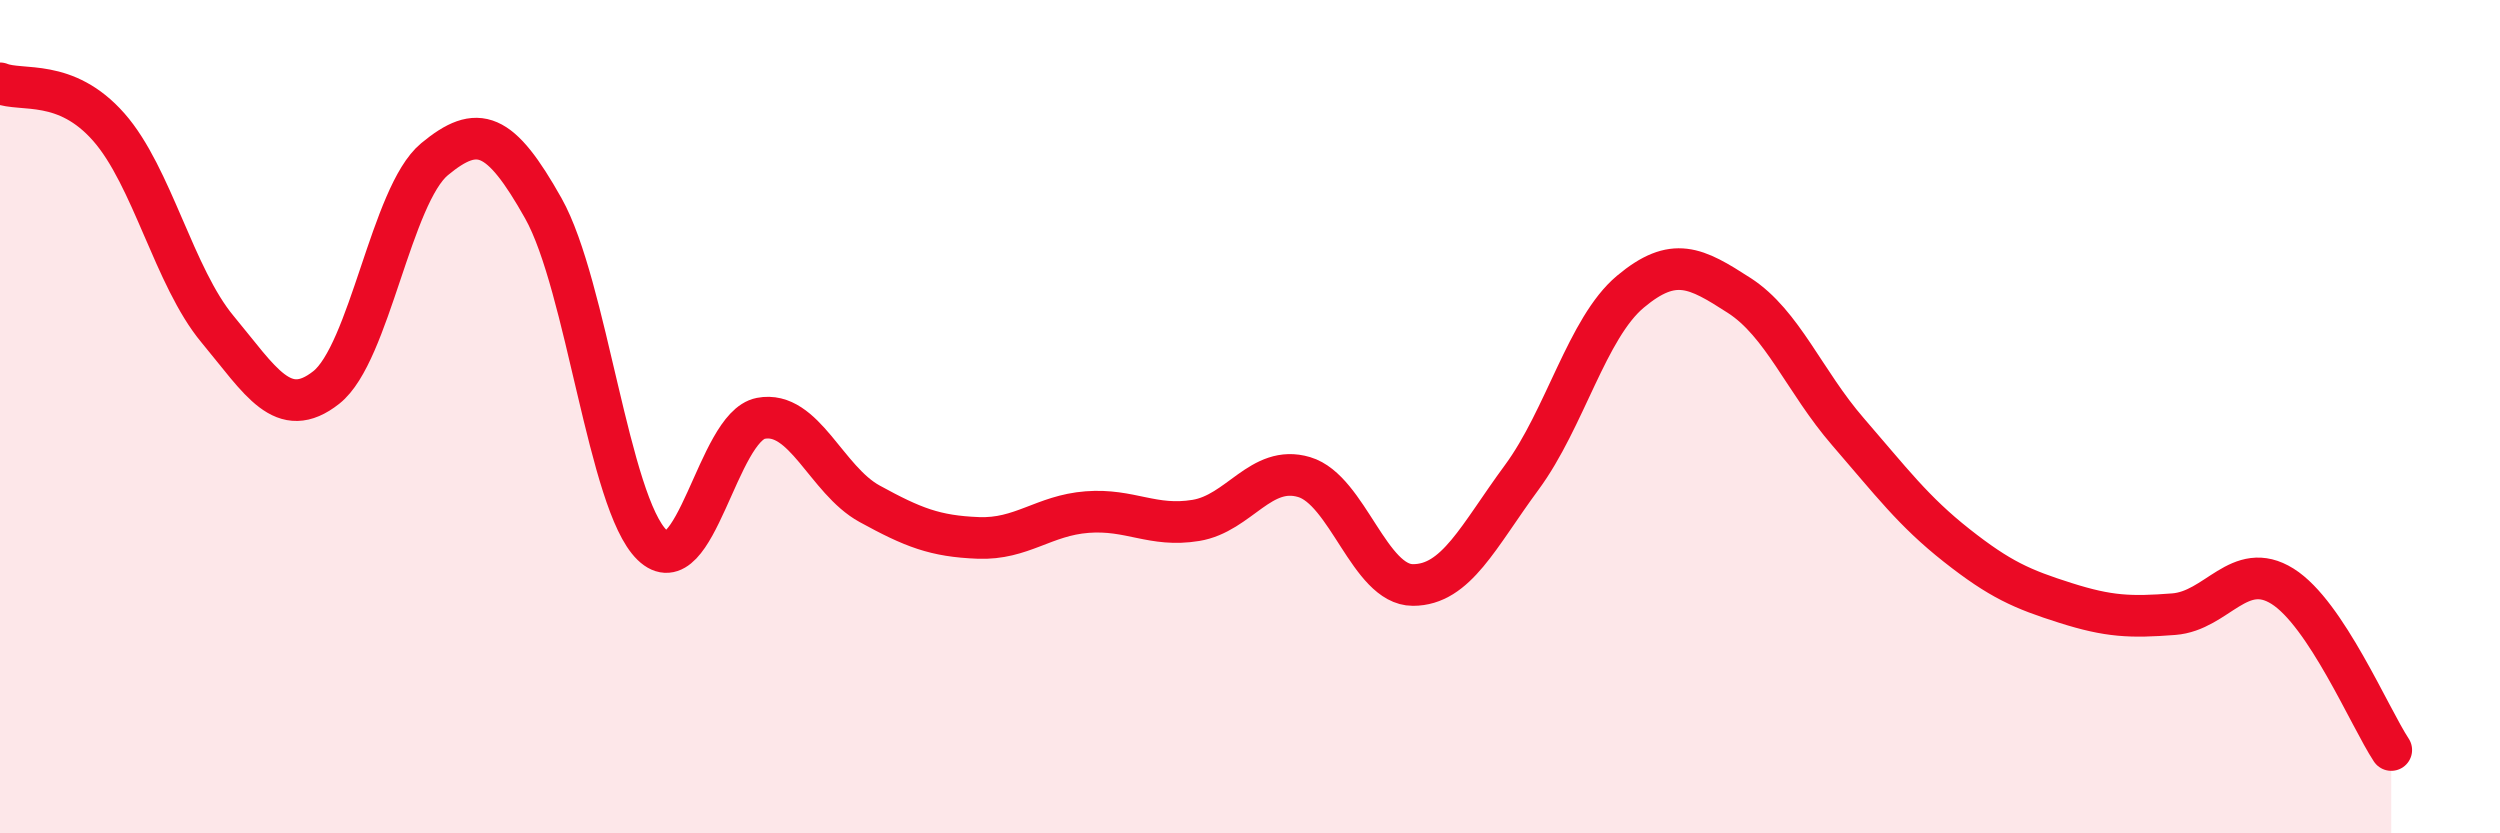
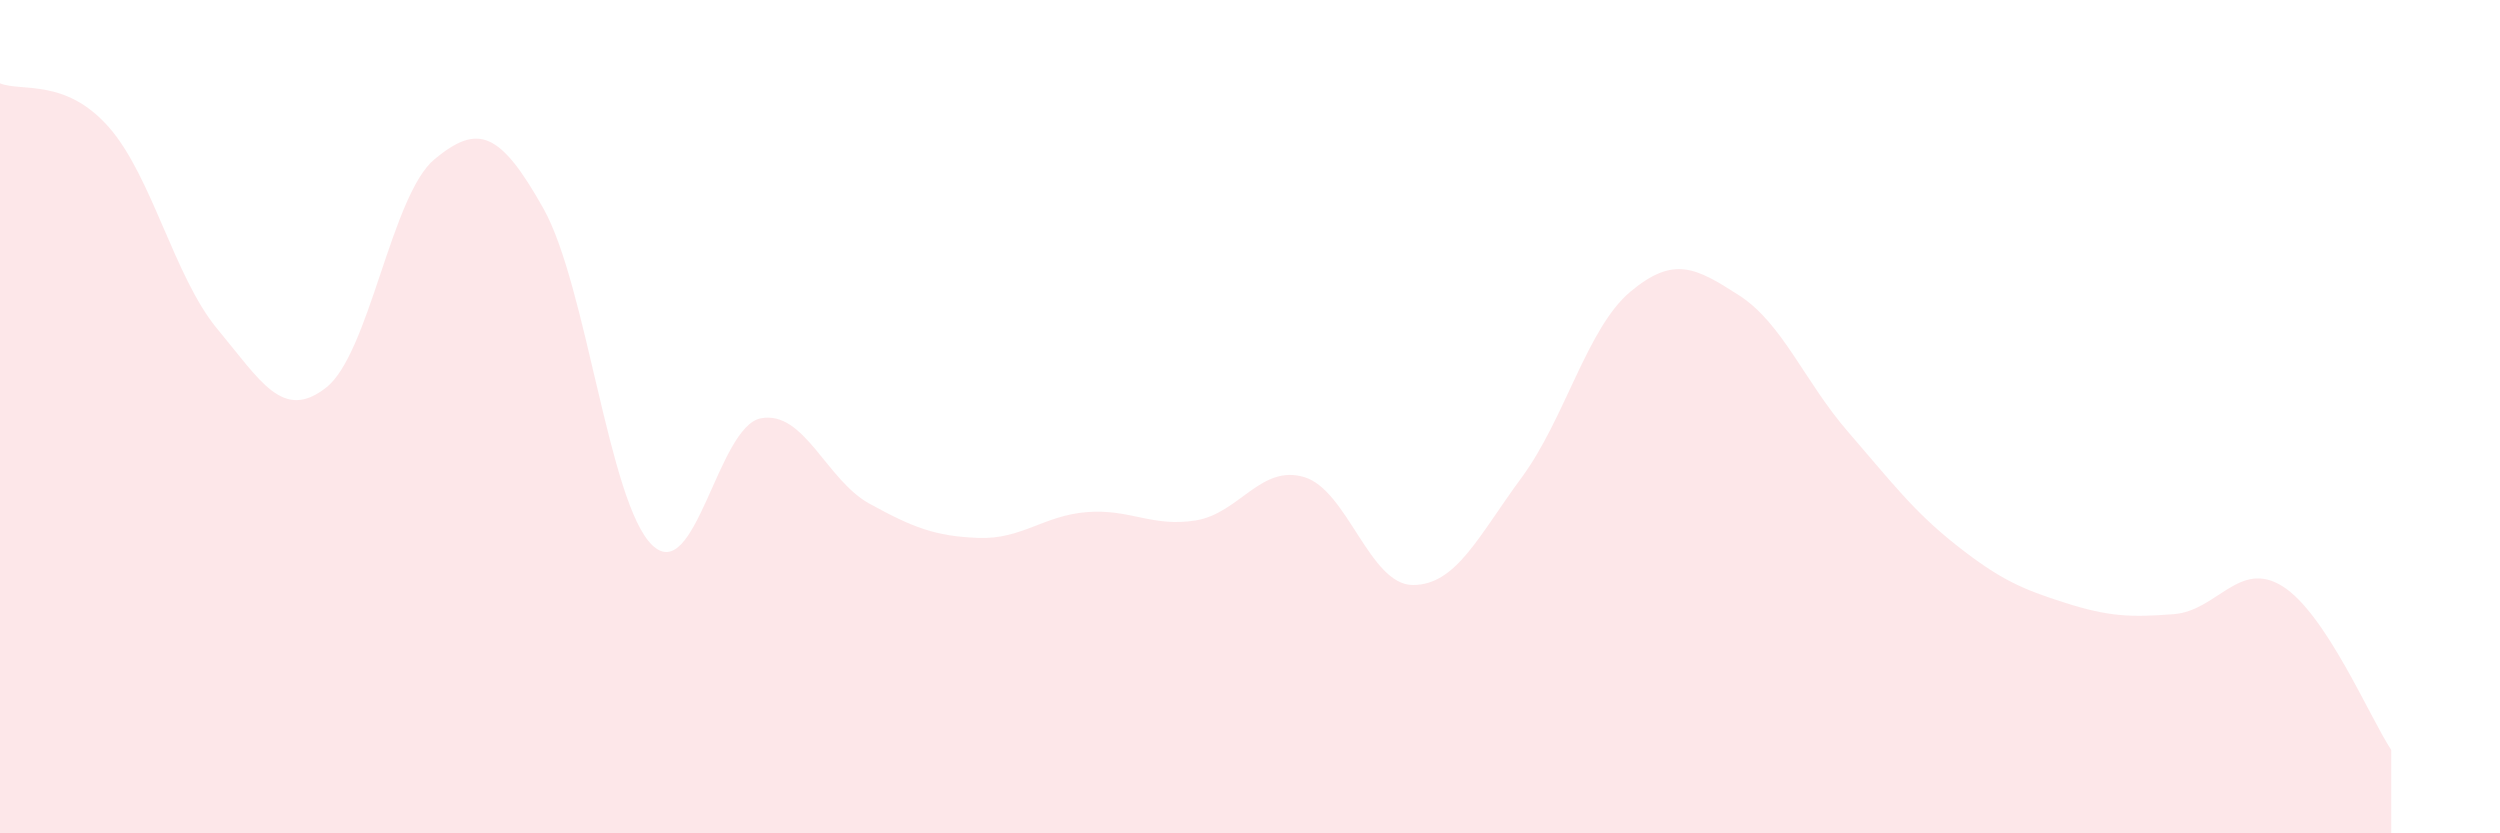
<svg xmlns="http://www.w3.org/2000/svg" width="60" height="20" viewBox="0 0 60 20">
  <path d="M 0,2 C 0.52,2.21 1.57,1.87 2.61,3.05 C 3.65,4.23 4.18,6.65 5.22,7.9 C 6.26,9.15 6.79,10.12 7.83,9.3 C 8.87,8.48 9.39,4.68 10.43,3.82 C 11.47,2.96 12,3.15 13.04,5 C 14.08,6.85 14.61,12.07 15.65,13.08 C 16.69,14.09 17.22,10.24 18.26,10.04 C 19.3,9.84 19.83,11.52 20.87,12.09 C 21.91,12.66 22.44,12.87 23.48,12.91 C 24.52,12.95 25.05,12.37 26.09,12.29 C 27.13,12.21 27.66,12.66 28.7,12.49 C 29.74,12.32 30.26,11.14 31.3,11.45 C 32.34,11.76 32.87,14.04 33.91,14.04 C 34.95,14.04 35.48,12.87 36.52,11.46 C 37.56,10.05 38.09,7.87 39.13,7 C 40.17,6.13 40.7,6.42 41.74,7.09 C 42.78,7.76 43.31,9.16 44.35,10.36 C 45.39,11.56 45.92,12.27 46.96,13.09 C 48,13.91 48.53,14.14 49.57,14.47 C 50.61,14.8 51.13,14.82 52.17,14.74 C 53.21,14.66 53.74,13.42 54.78,14.07 C 55.82,14.72 56.87,17.21 57.39,18L57.39 20L0 20Z" fill="#EB0A25" opacity="0.1" stroke-linecap="round" stroke-linejoin="round" />
-   <path d="M 0,2 C 0.52,2.21 1.57,1.87 2.61,3.05 C 3.65,4.23 4.18,6.65 5.22,7.9 C 6.26,9.15 6.79,10.12 7.83,9.3 C 8.87,8.48 9.39,4.68 10.43,3.82 C 11.47,2.96 12,3.15 13.04,5 C 14.08,6.85 14.61,12.07 15.65,13.08 C 16.69,14.09 17.22,10.24 18.26,10.04 C 19.3,9.84 19.83,11.52 20.87,12.09 C 21.91,12.66 22.44,12.87 23.48,12.91 C 24.52,12.95 25.05,12.37 26.09,12.29 C 27.13,12.21 27.66,12.66 28.7,12.49 C 29.74,12.32 30.26,11.14 31.3,11.45 C 32.34,11.76 32.87,14.04 33.91,14.04 C 34.95,14.04 35.48,12.87 36.52,11.46 C 37.56,10.05 38.09,7.87 39.13,7 C 40.17,6.13 40.7,6.42 41.74,7.09 C 42.78,7.76 43.31,9.16 44.35,10.36 C 45.39,11.56 45.92,12.27 46.96,13.09 C 48,13.91 48.53,14.14 49.57,14.47 C 50.61,14.8 51.13,14.82 52.17,14.74 C 53.21,14.66 53.74,13.42 54.78,14.07 C 55.82,14.72 56.87,17.21 57.39,18" stroke="#EB0A25" stroke-width="1" fill="none" stroke-linecap="round" stroke-linejoin="round" />
</svg>